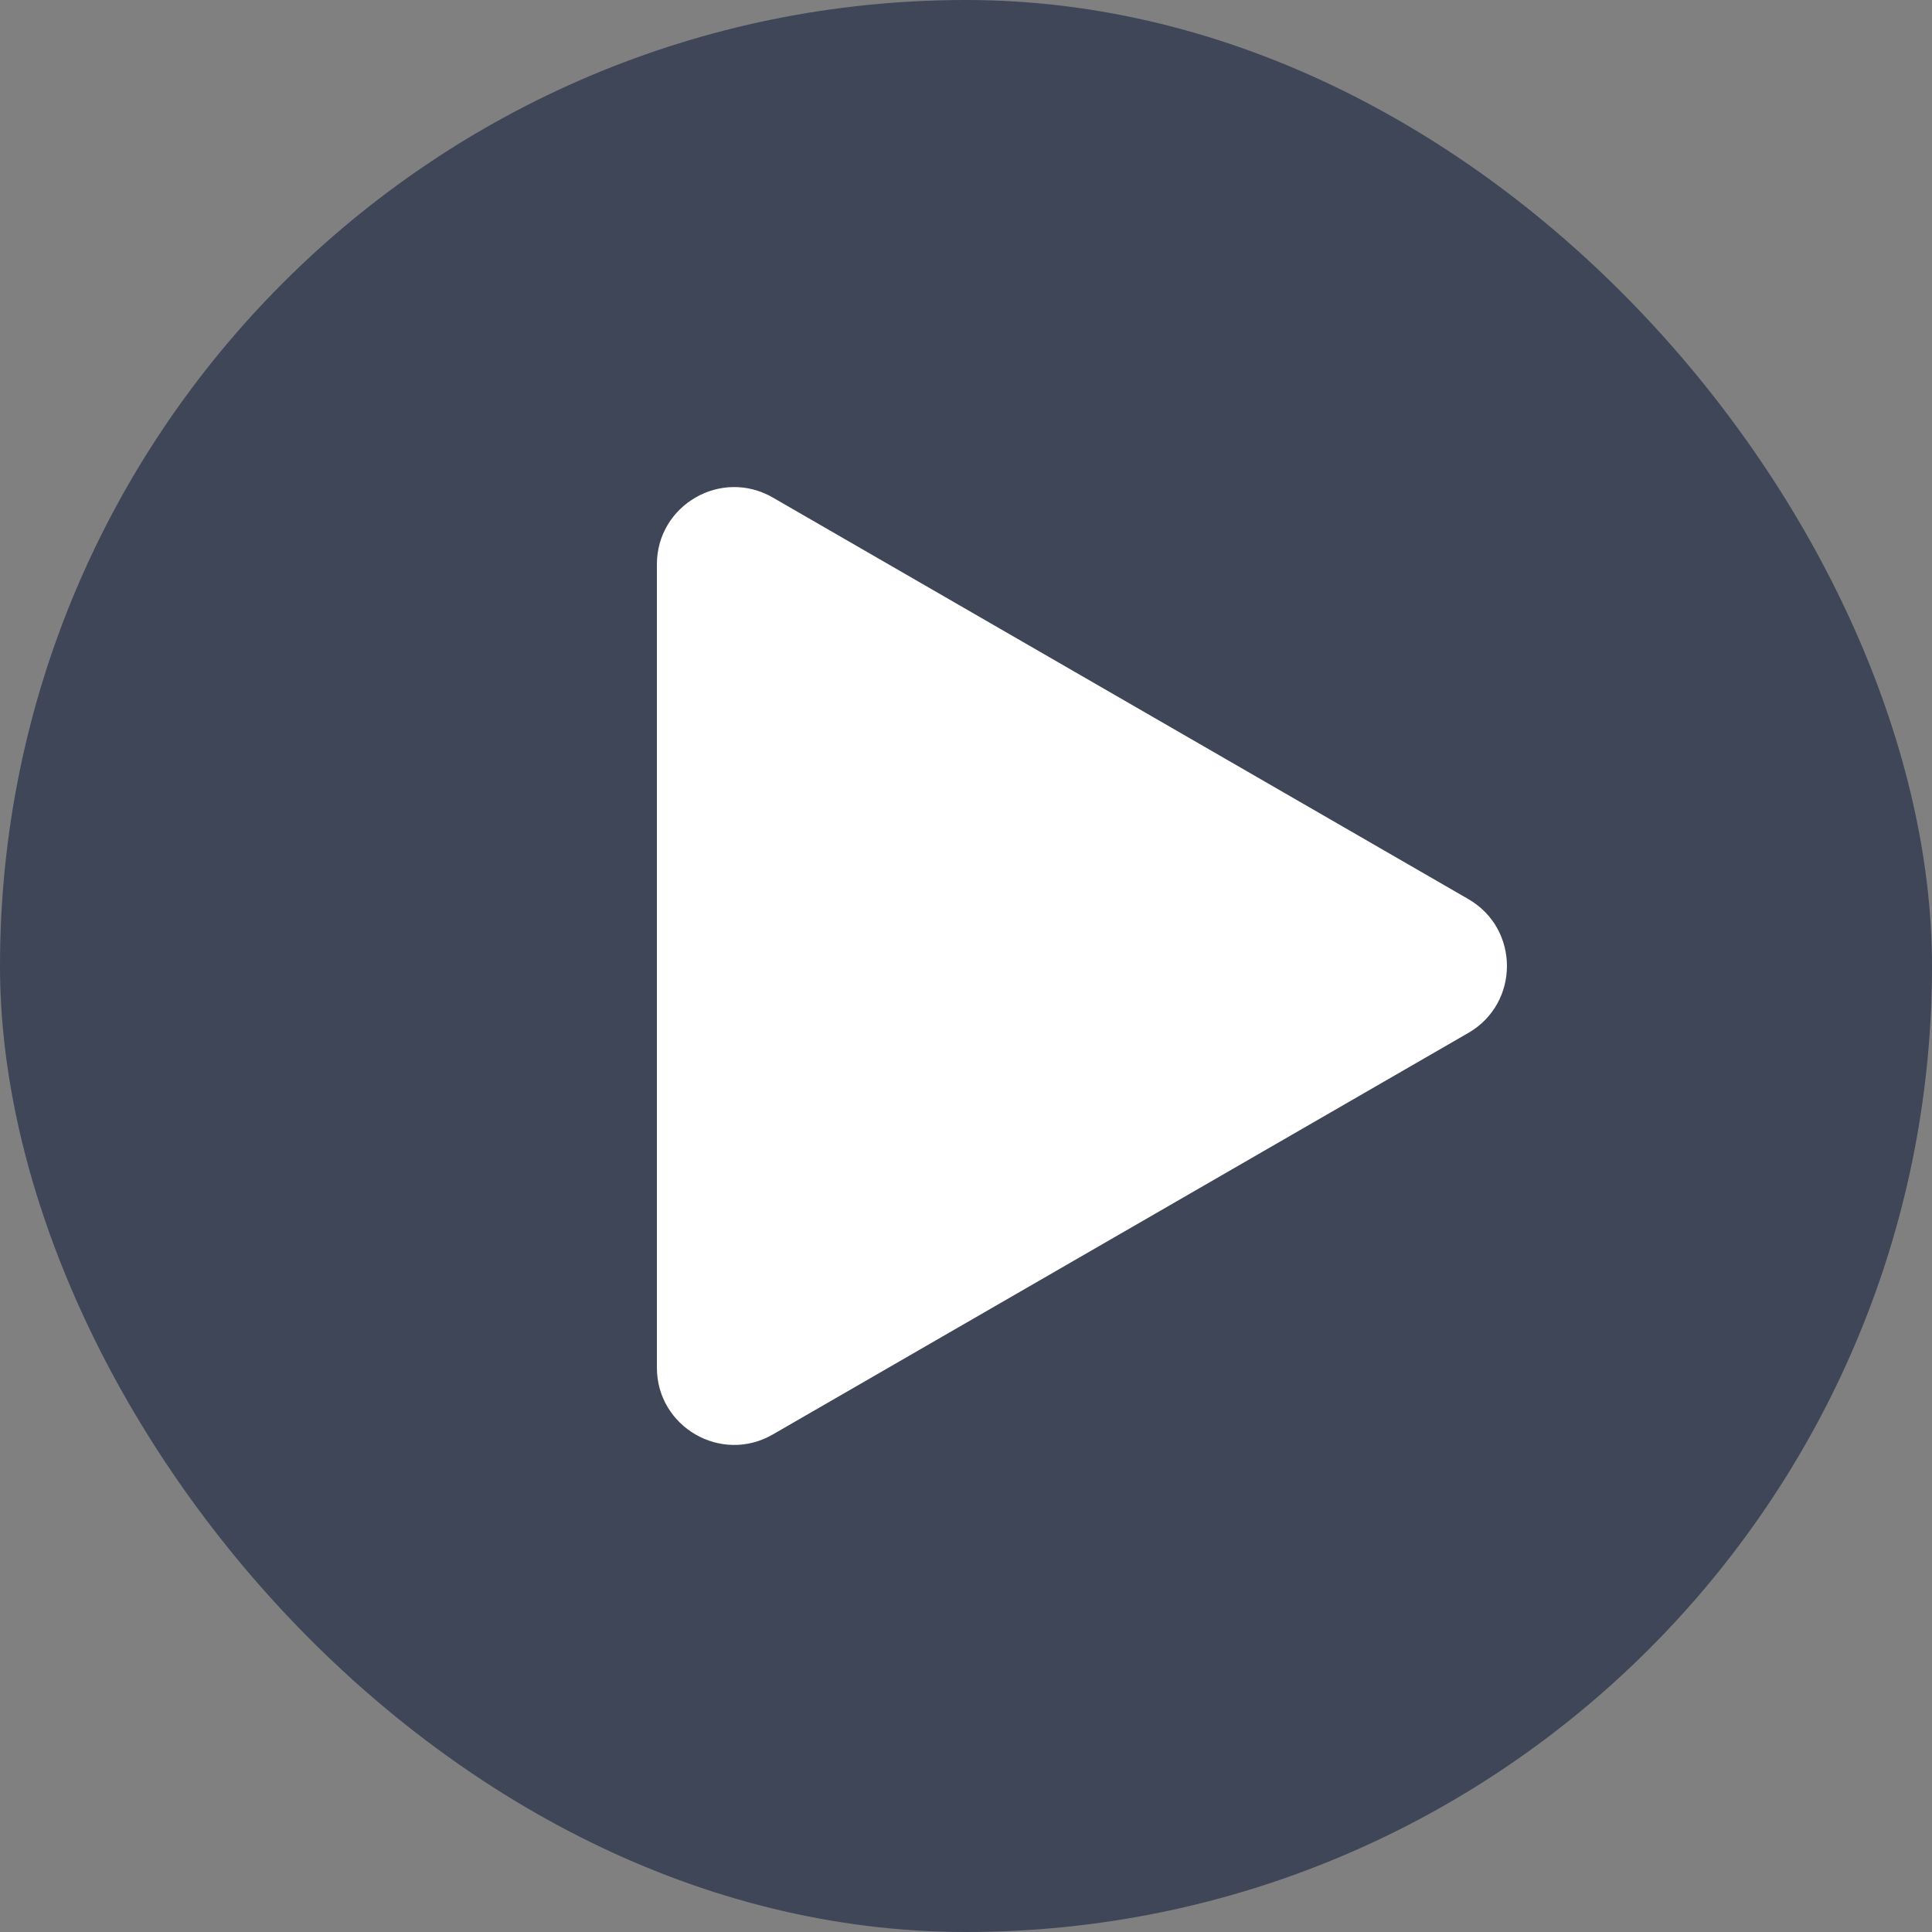
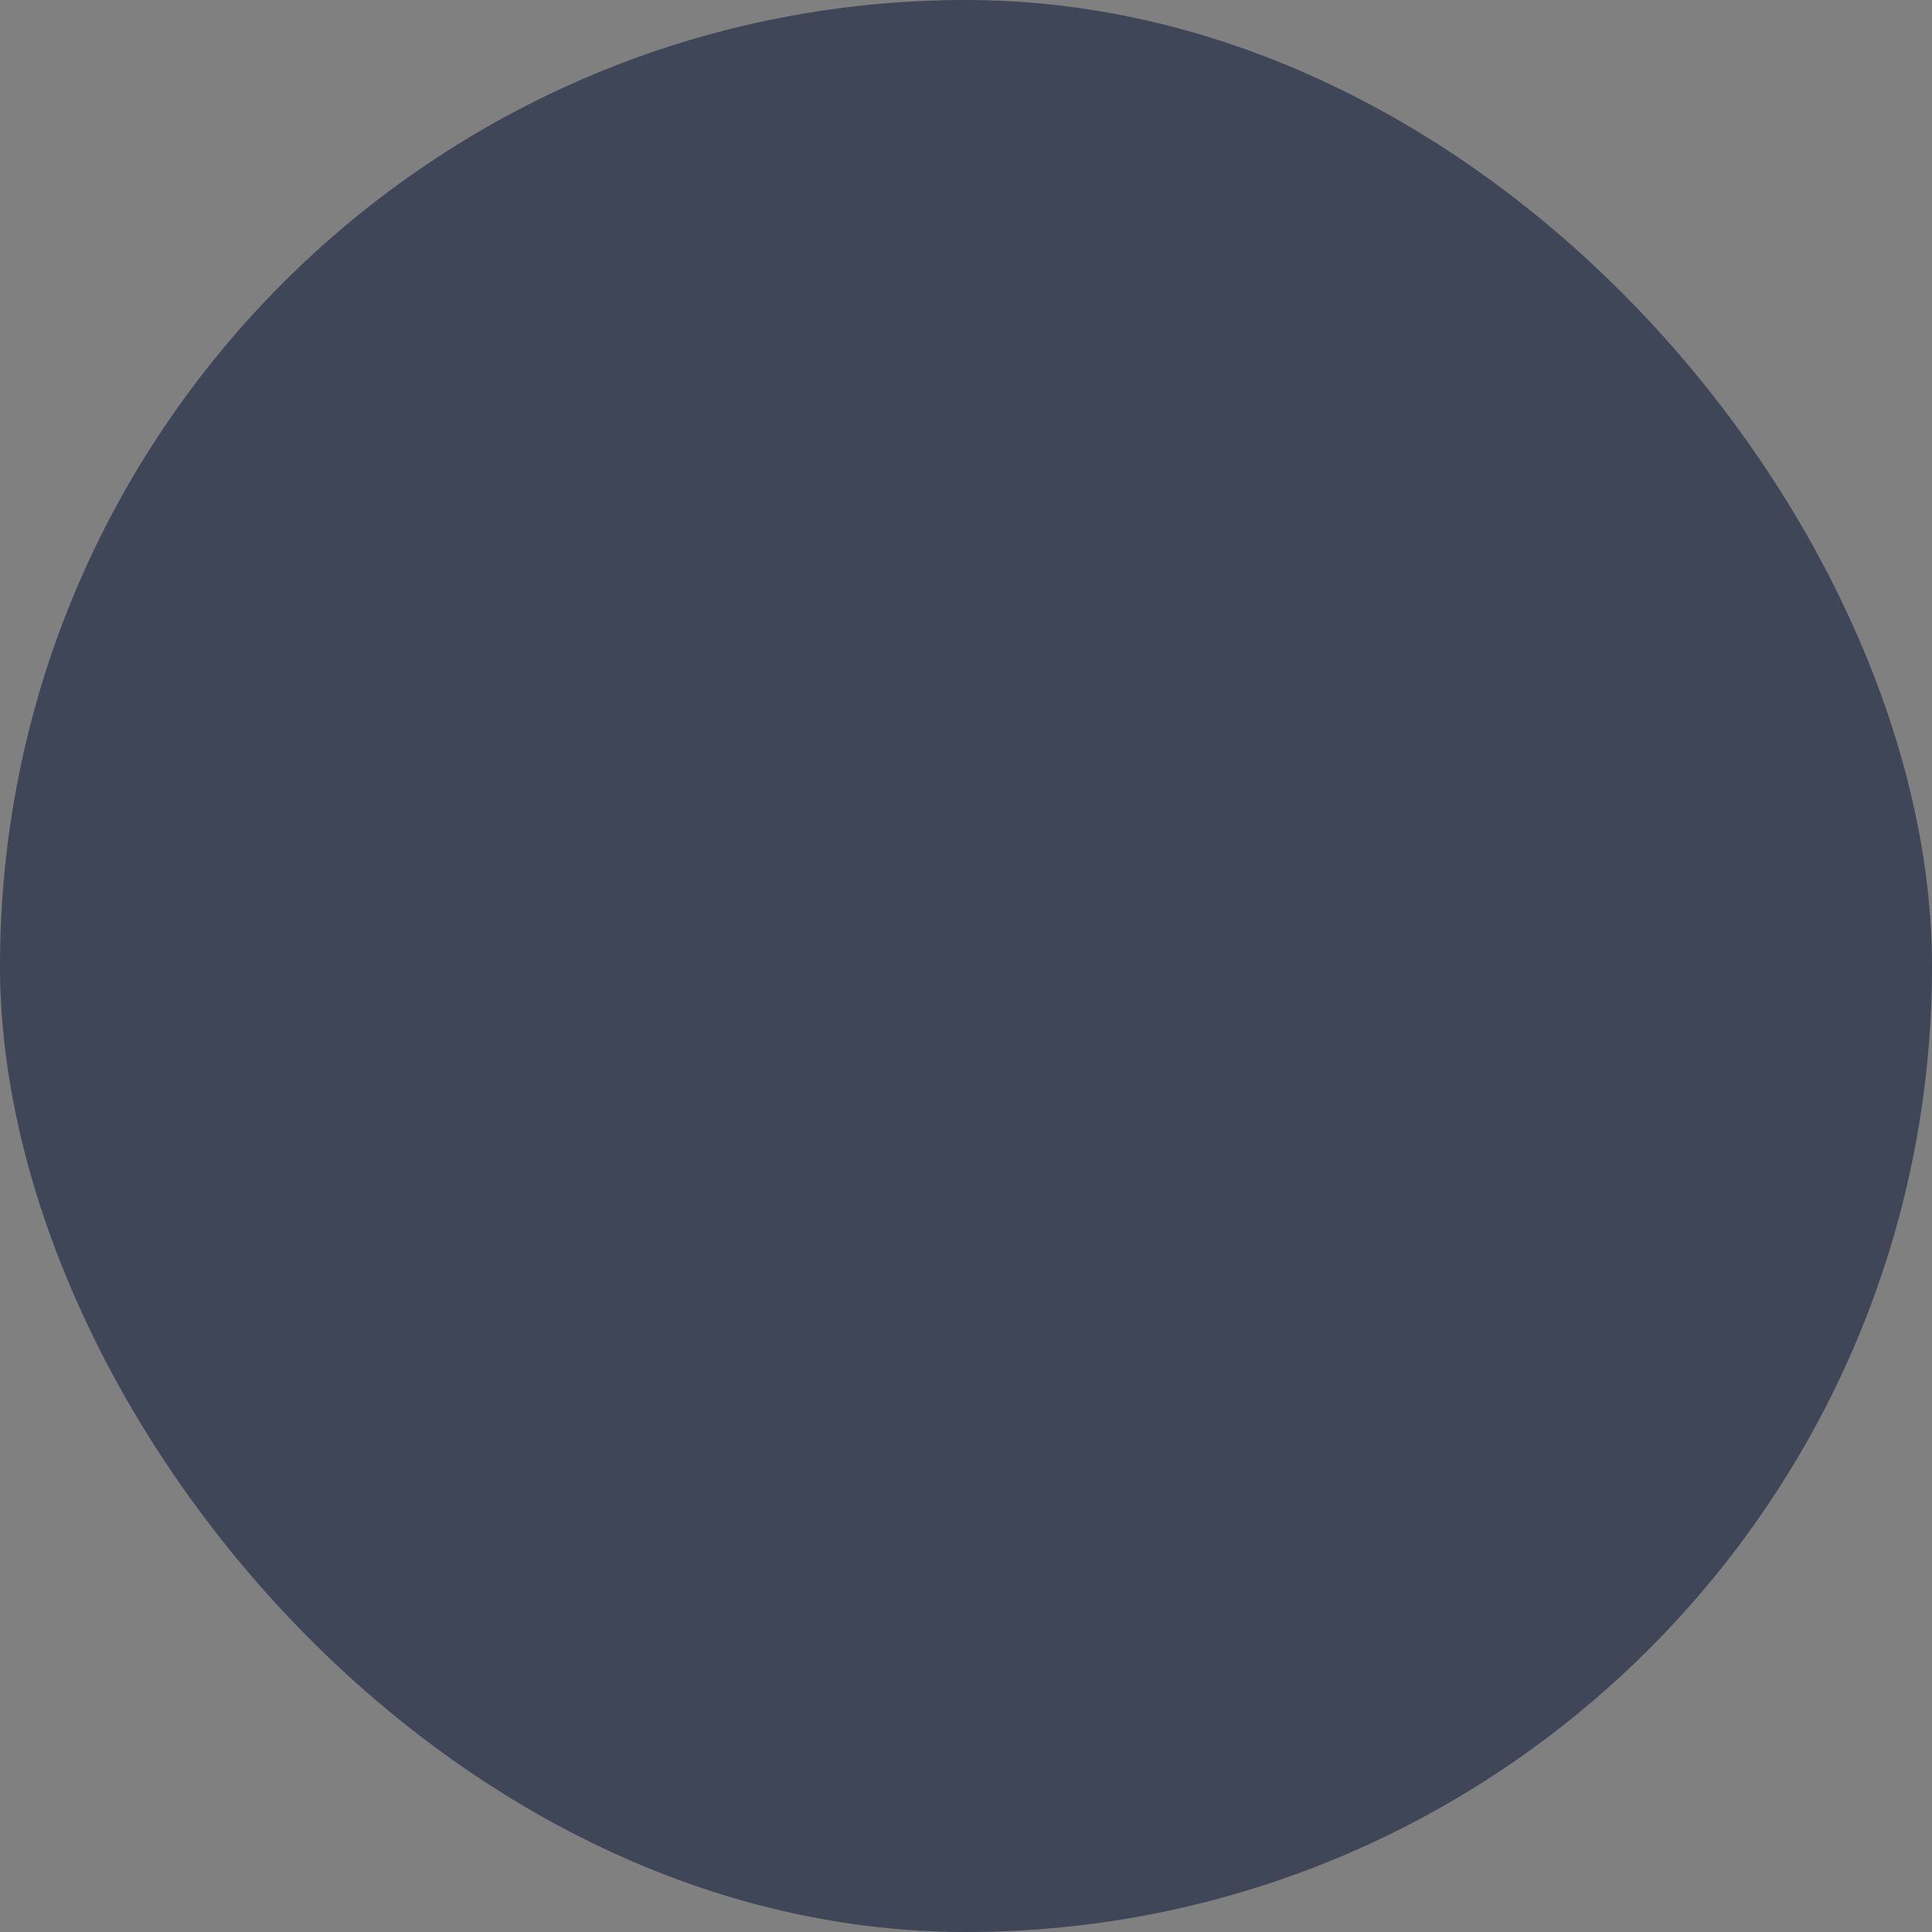
<svg xmlns="http://www.w3.org/2000/svg" width="50" height="50" viewBox="0 0 50 50" fill="none">
  <rect x="0" y="0" width="50" height="50" fill="#808080" stroke="none" />
  <rect width="50" height="50" rx="25" fill="#3E4657" />
-   <path d="M38 23.268C39.333 24.038 39.333 25.962 38 26.732L20 37.124C18.667 37.894 17 36.932 17 35.392L17 14.608C17 13.068 18.667 12.106 20 12.876L38 23.268Z" fill="white" />
</svg>